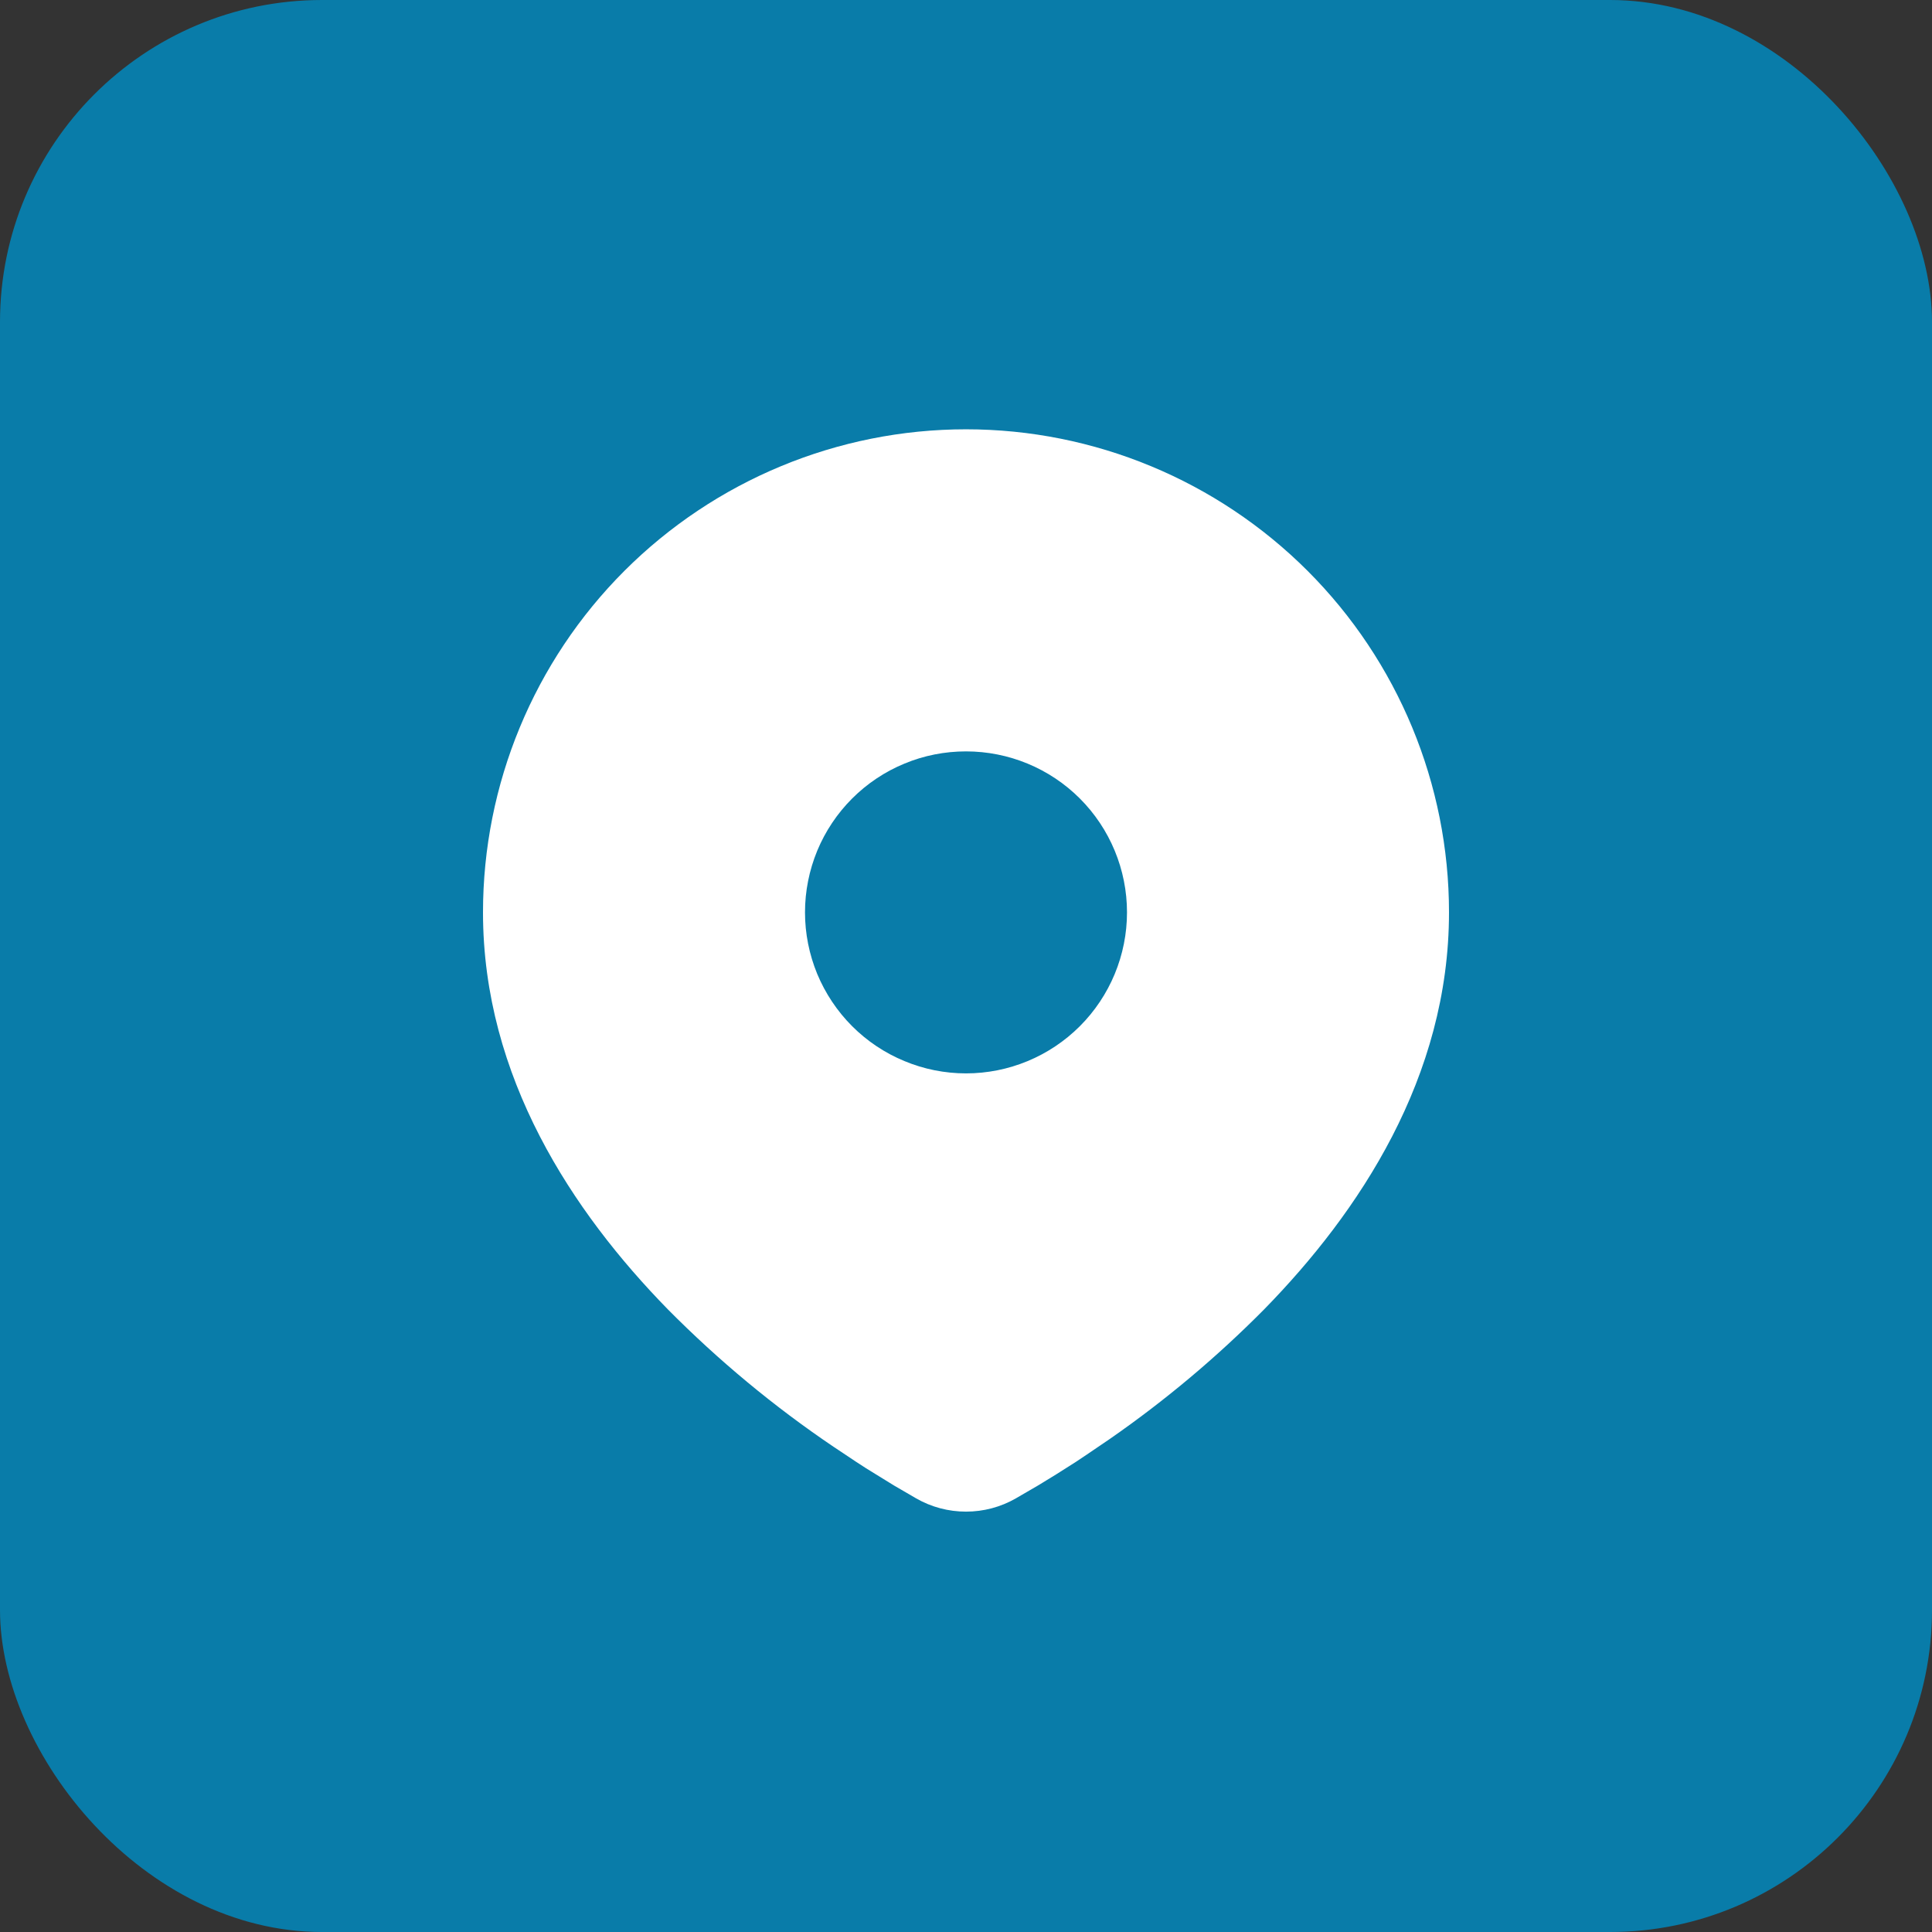
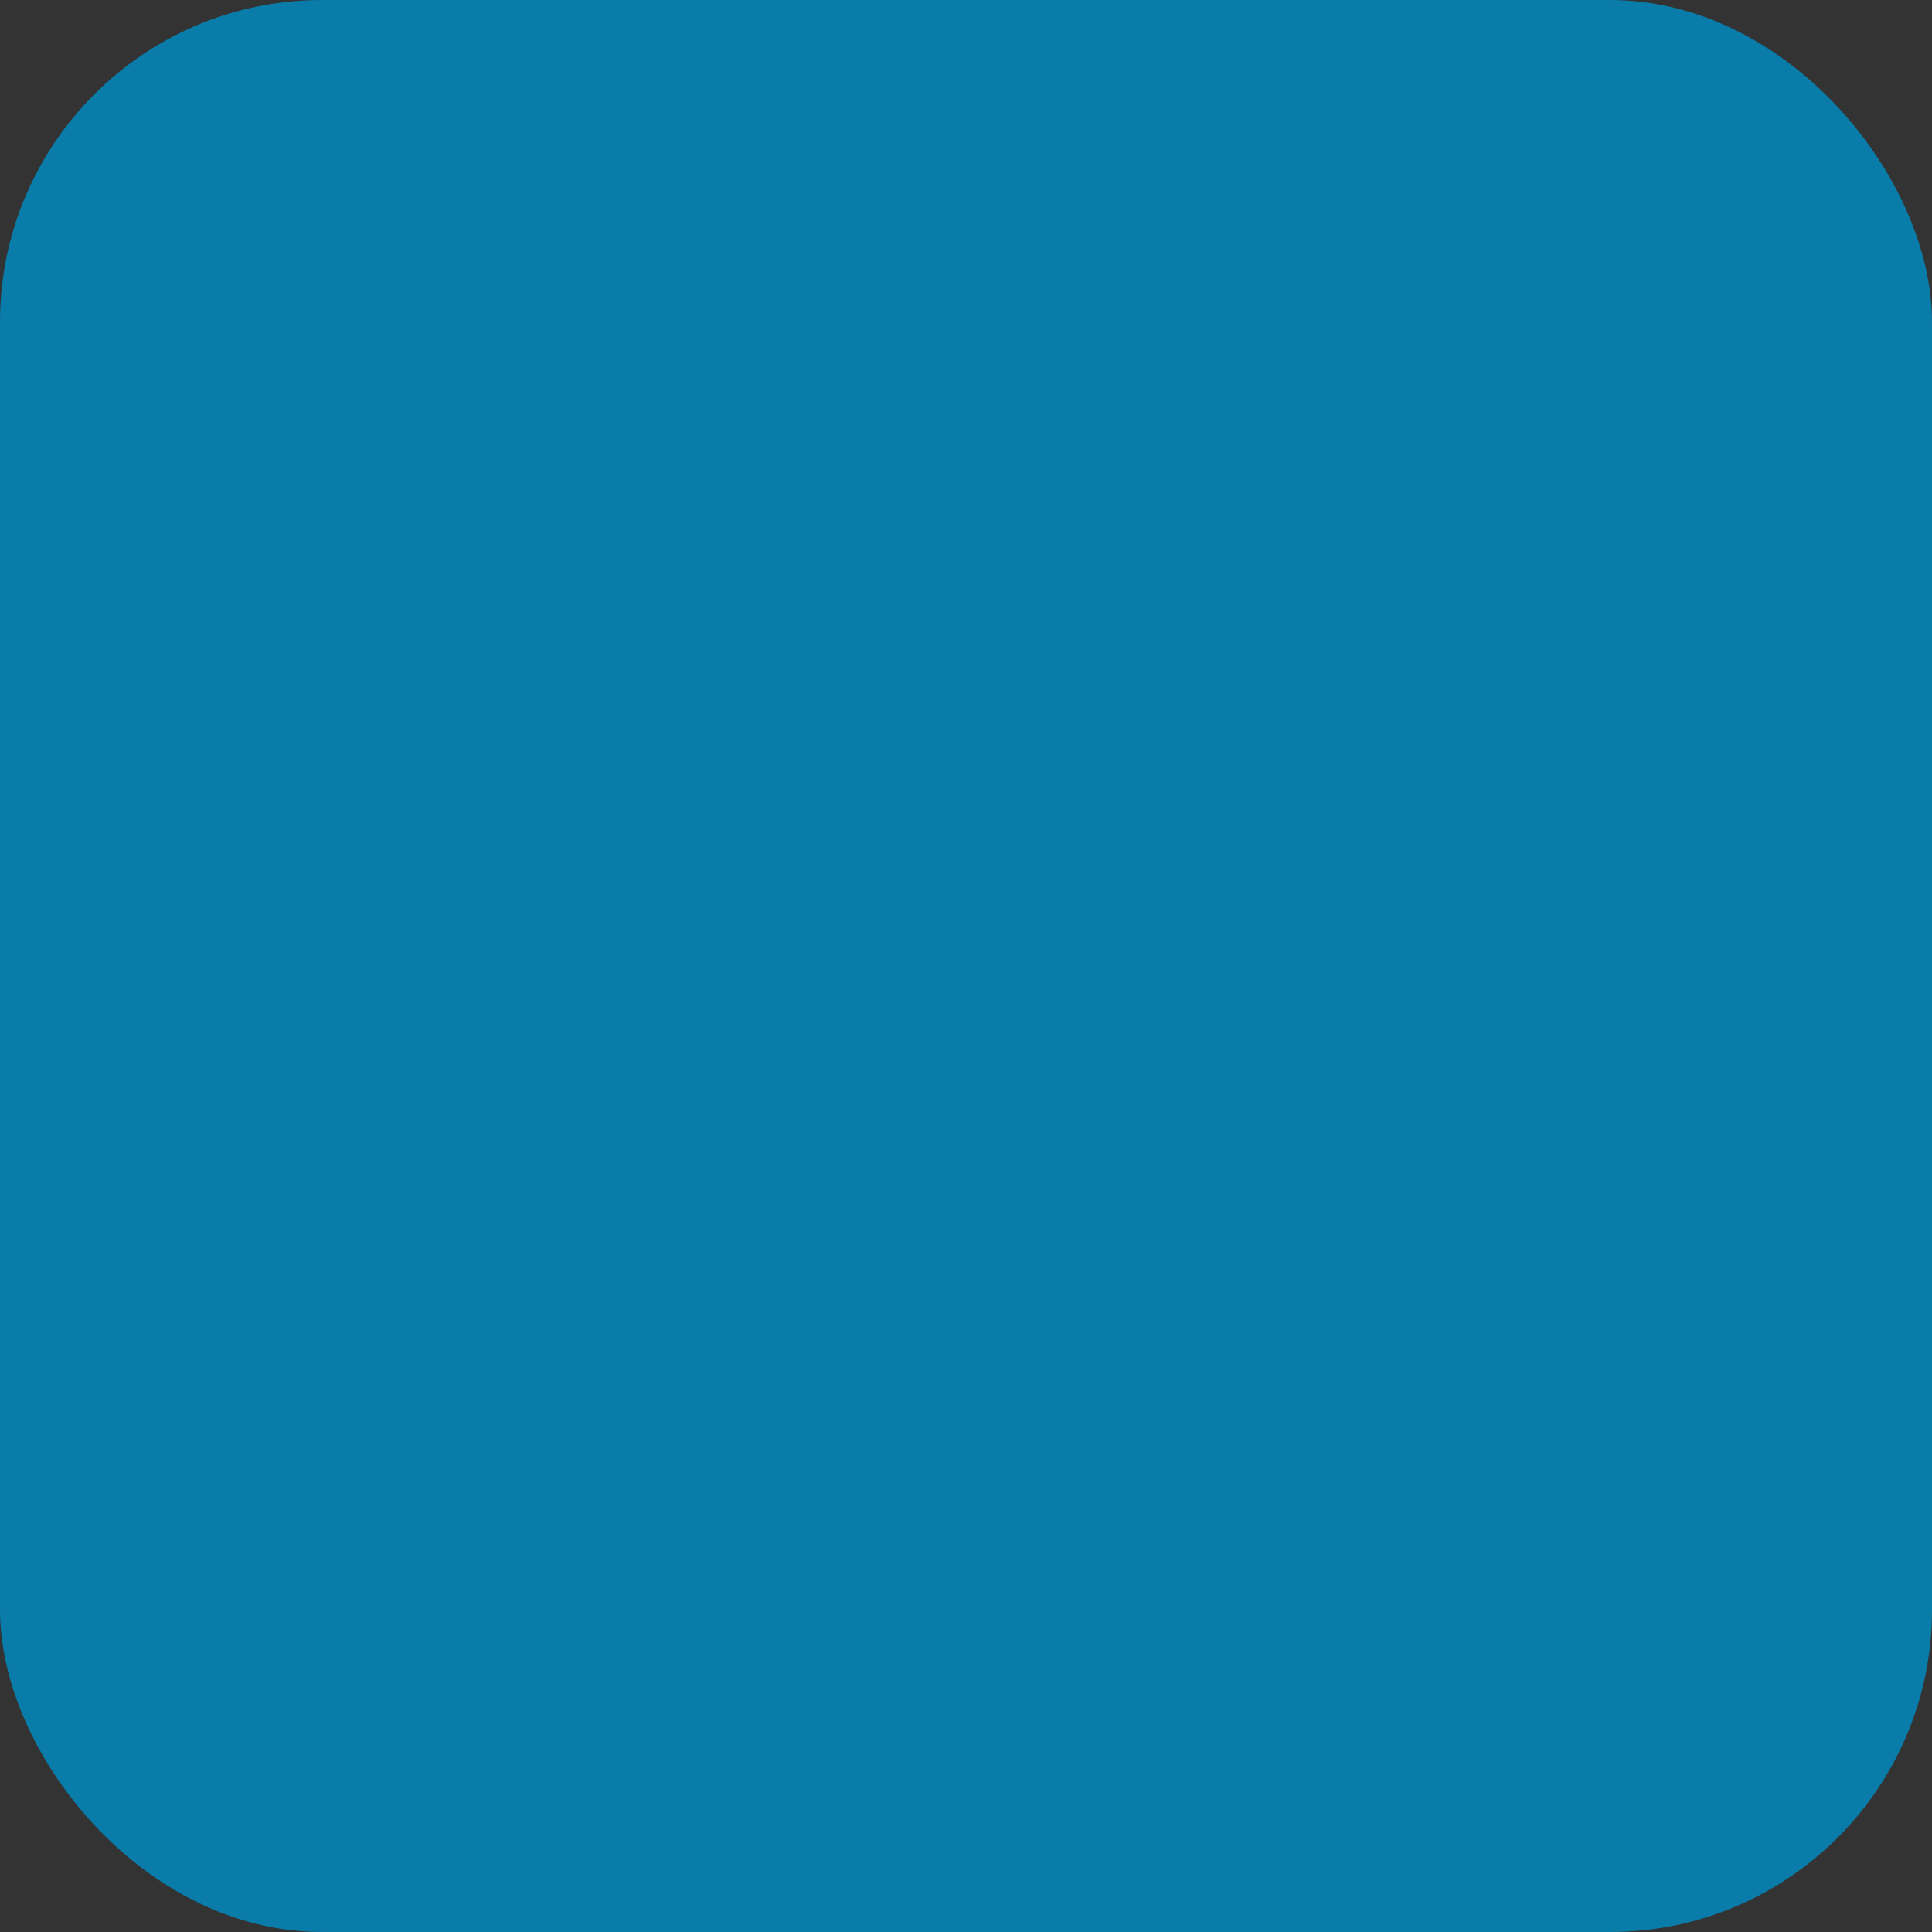
<svg xmlns="http://www.w3.org/2000/svg" width="24" height="24" viewBox="0 0 24 24" fill="none">
  <rect x="0" y="0" width="24" height="24" fill="#333333" stroke="none" />
  <rect width="24" height="24" rx="4" fill="#097CA9" />
-   <path d="M12 5.333C13.591 5.333 15.117 5.966 16.243 7.091C17.368 8.216 18 9.742 18 11.334C18 13.383 16.883 15.06 15.705 16.264C15.117 16.858 14.475 17.397 13.788 17.874L13.504 18.067L13.371 18.156L13.119 18.316L12.895 18.453L12.618 18.614C12.43 18.722 12.217 18.778 12 18.778C11.783 18.778 11.57 18.722 11.382 18.614L11.105 18.453L10.758 18.239L10.63 18.156L10.357 17.974C9.615 17.473 8.925 16.9 8.295 16.264C7.117 15.059 6 13.383 6 11.334C6 9.742 6.632 8.216 7.757 7.091C8.883 5.966 10.409 5.333 12 5.333ZM12 9.334C11.737 9.334 11.477 9.385 11.235 9.486C10.992 9.586 10.771 9.734 10.586 9.919C10.4 10.105 10.253 10.325 10.152 10.568C10.052 10.811 10 11.071 10 11.334C10 11.596 10.052 11.856 10.152 12.099C10.253 12.341 10.4 12.562 10.586 12.748C10.771 12.933 10.992 13.081 11.235 13.181C11.477 13.282 11.737 13.334 12 13.334C12.53 13.334 13.039 13.123 13.414 12.748C13.789 12.373 14 11.864 14 11.334C14 10.803 13.789 10.294 13.414 9.919C13.039 9.544 12.53 9.334 12 9.334Z" fill="white" />
</svg>